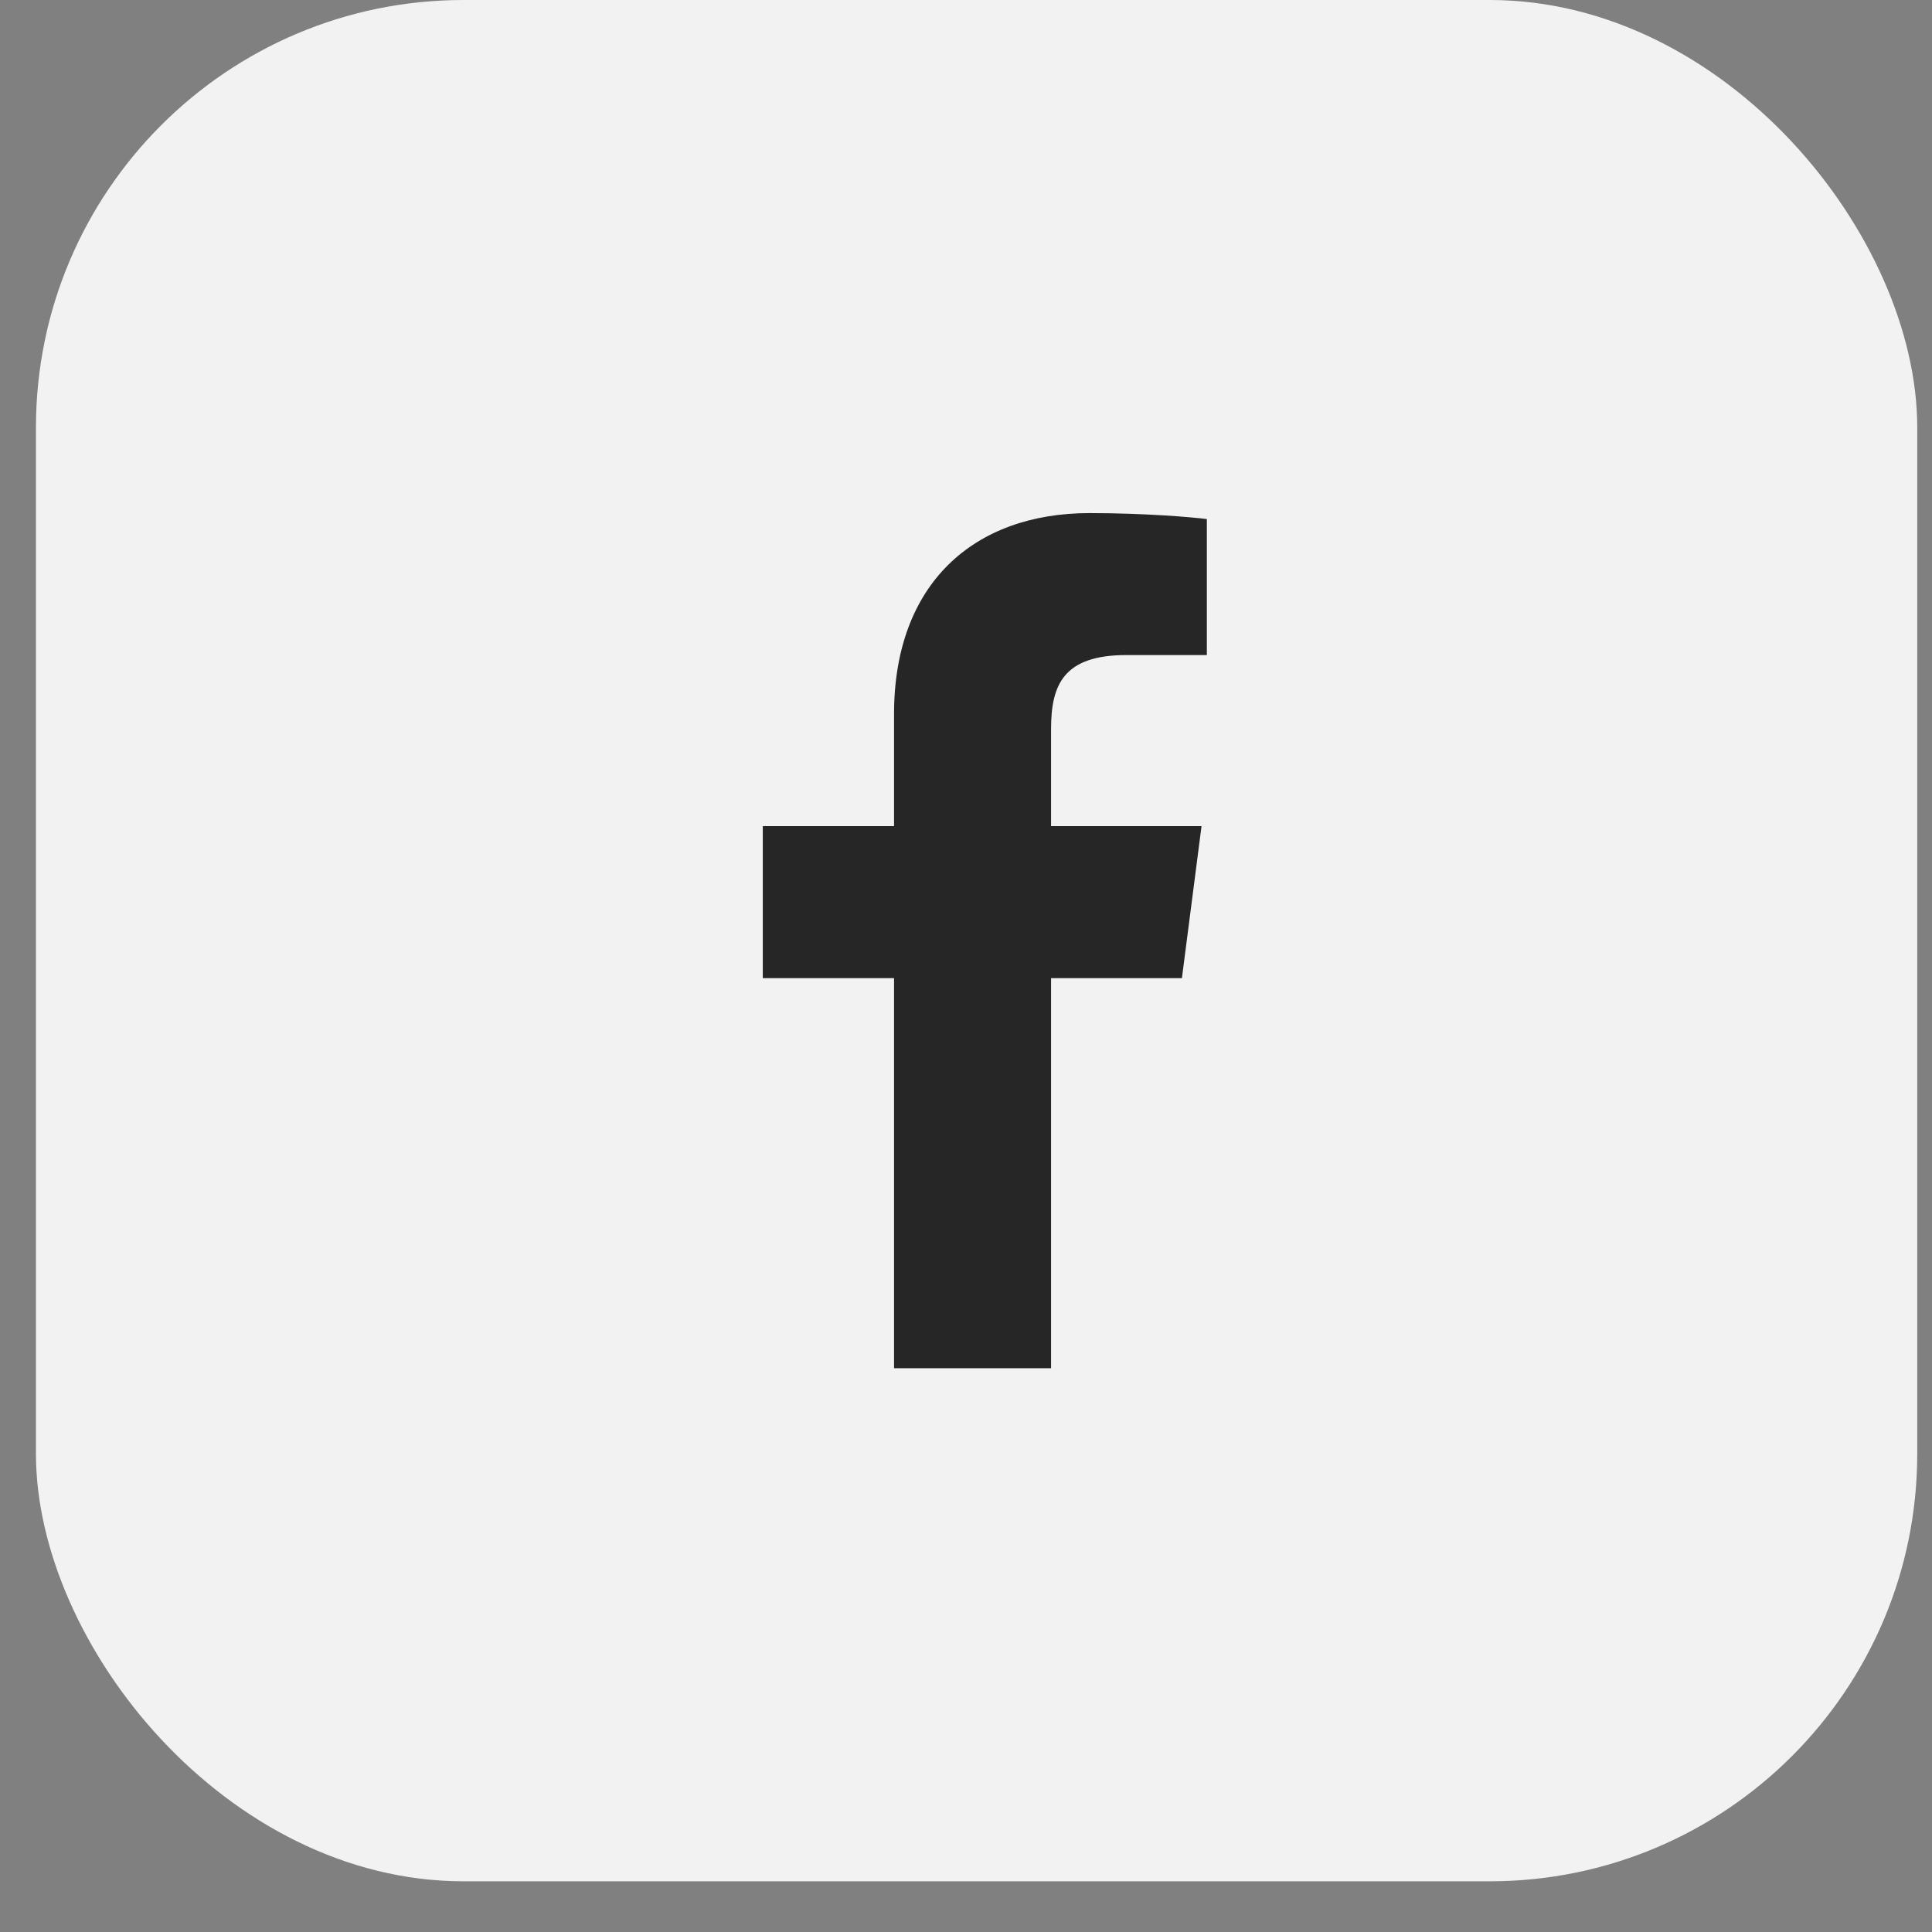
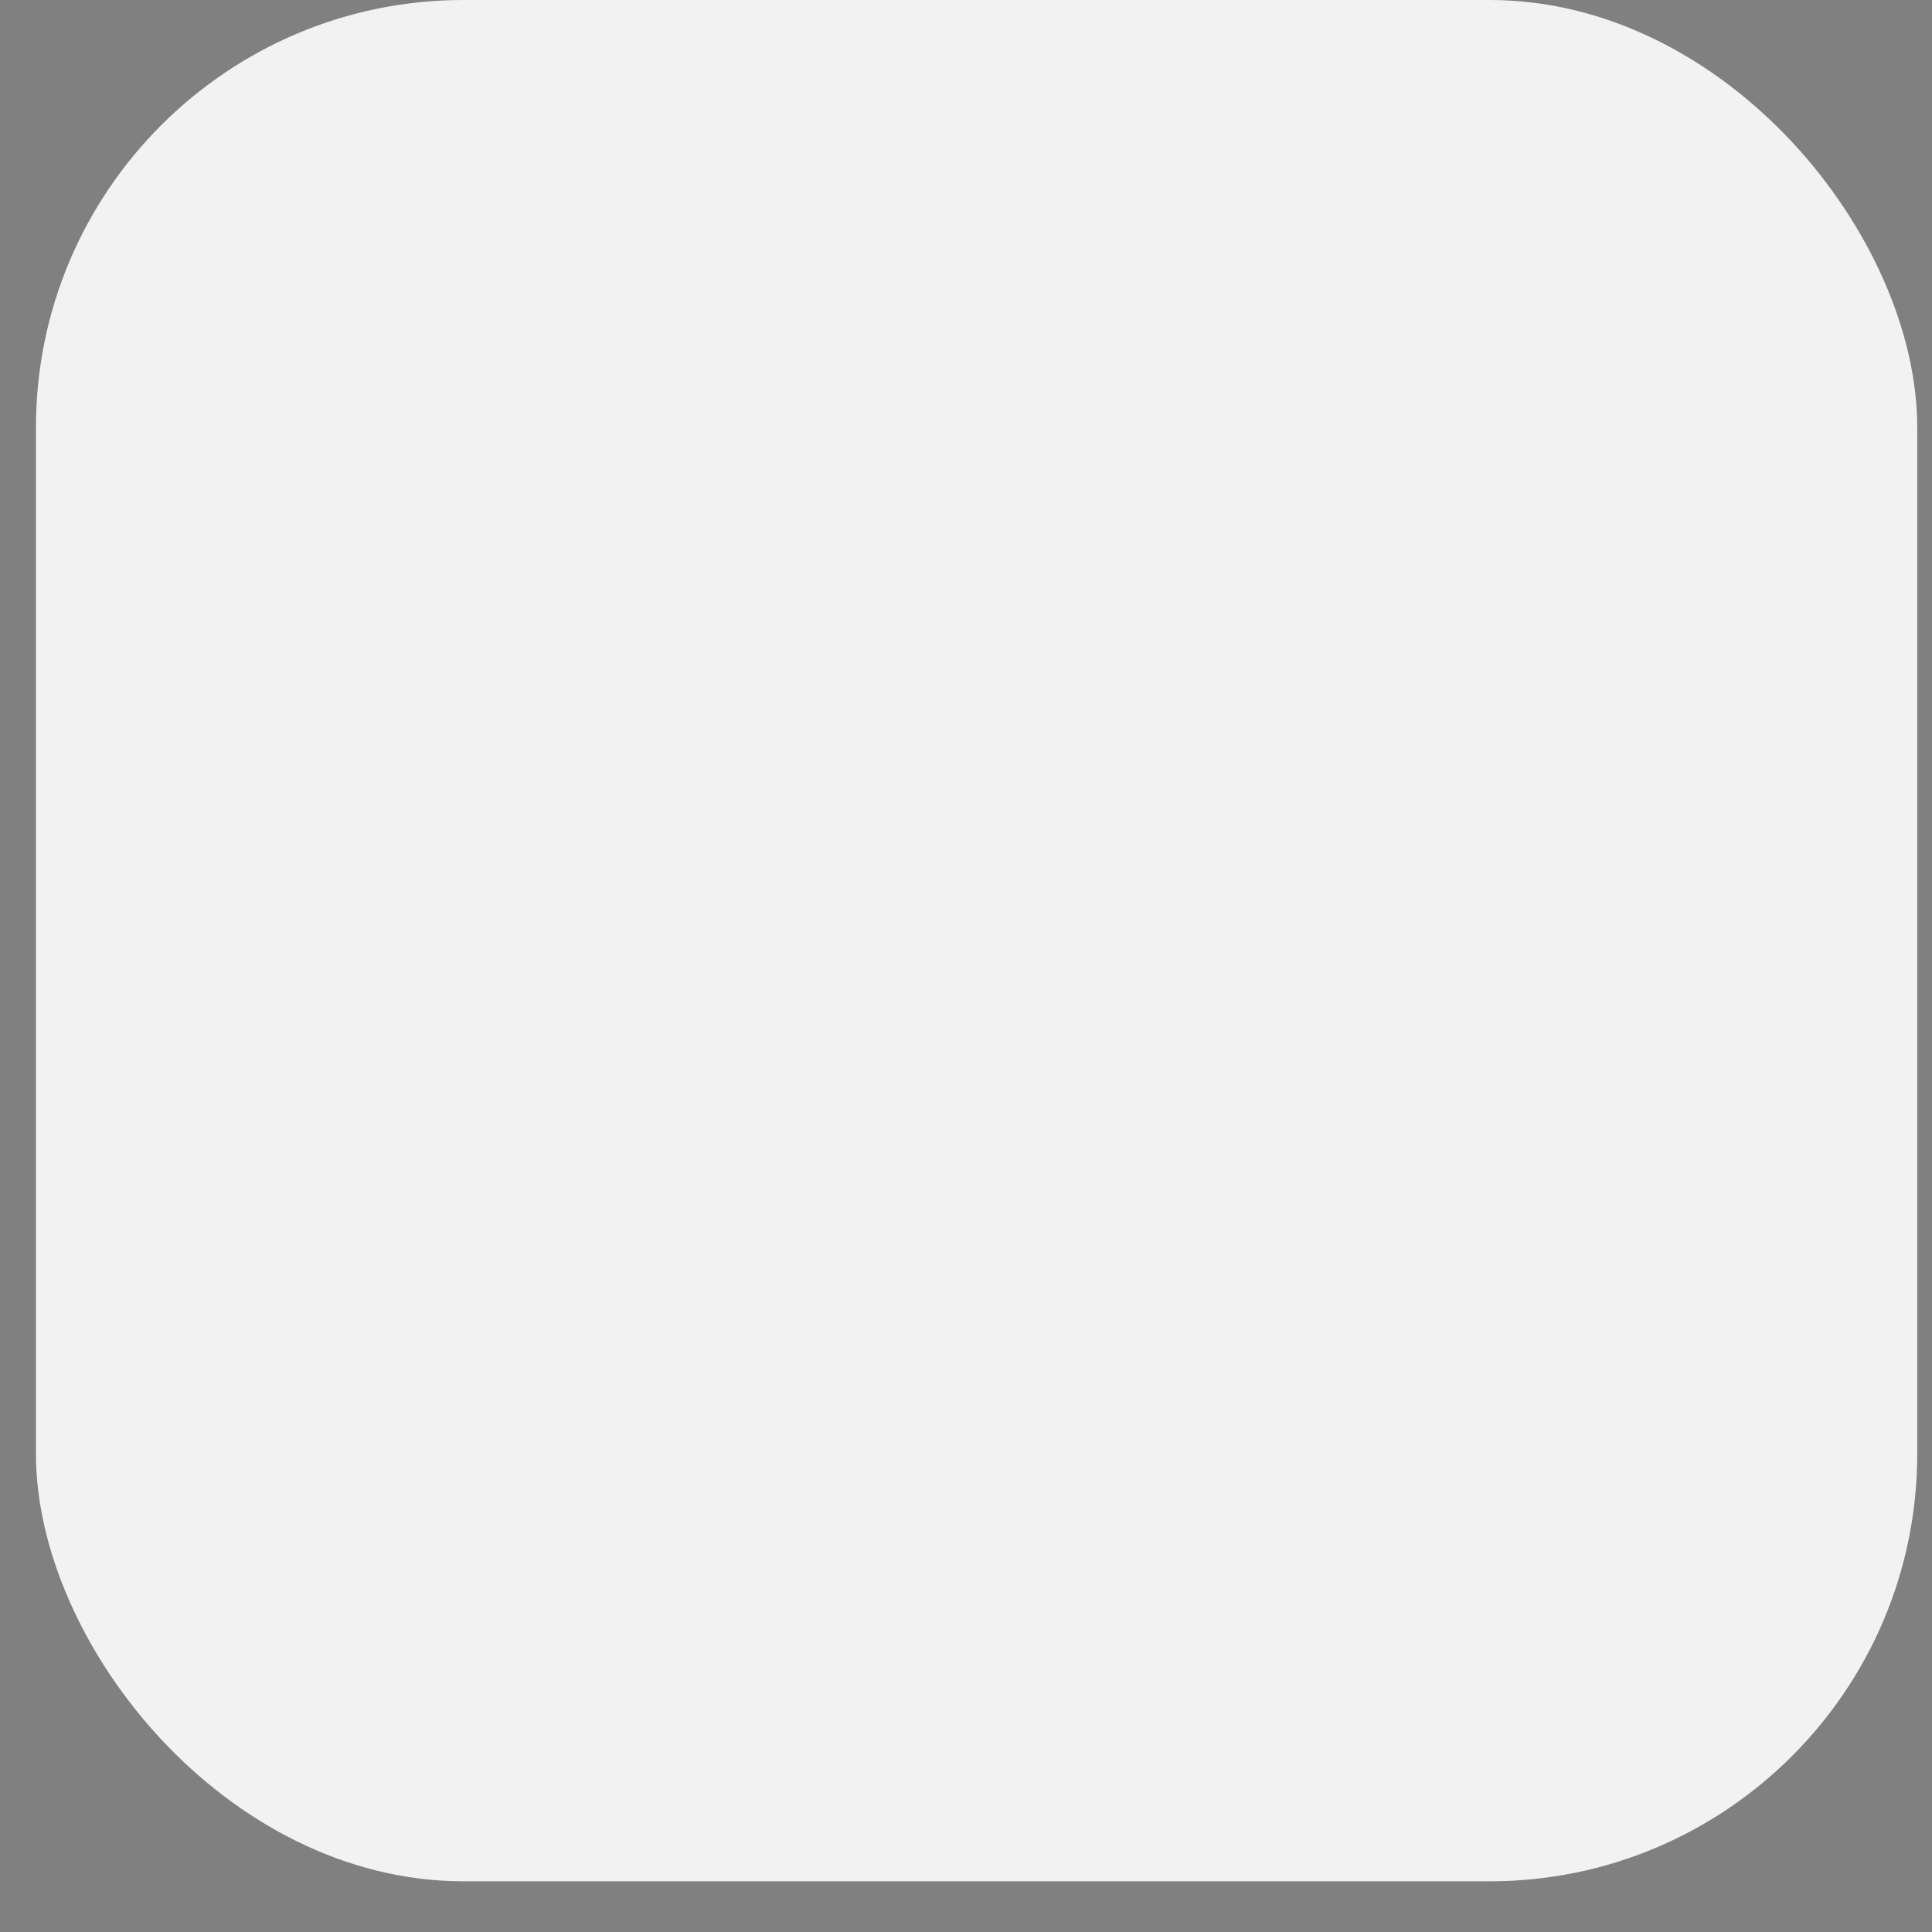
<svg xmlns="http://www.w3.org/2000/svg" width="33" height="33" viewBox="0 0 33 33" fill="none">
  <rect x="0" y="0" width="33" height="33" fill="#808080" stroke="none" />
  <rect x="0.614" width="32.134" height="32.134" rx="7.303" fill="#F2F2F2" />
  <g clip-path="url(#clip0_797_1355)">
-     <path d="M17.953 23.37V16.708H20.188L20.523 14.111H17.953V12.453C17.953 11.701 18.161 11.189 19.24 11.189L20.614 11.189V8.866C20.376 8.835 19.561 8.764 18.611 8.764C16.629 8.764 15.271 9.974 15.271 12.196V14.111H13.029V16.708H15.271V23.37H17.953Z" fill="#262626" />
-   </g>
+     </g>
  <defs>
    <clipPath id="clip0_797_1355">
-       <rect width="14.606" height="14.606" fill="white" transform="translate(9.378 8.764)" />
-     </clipPath>
+       </clipPath>
  </defs>
</svg>